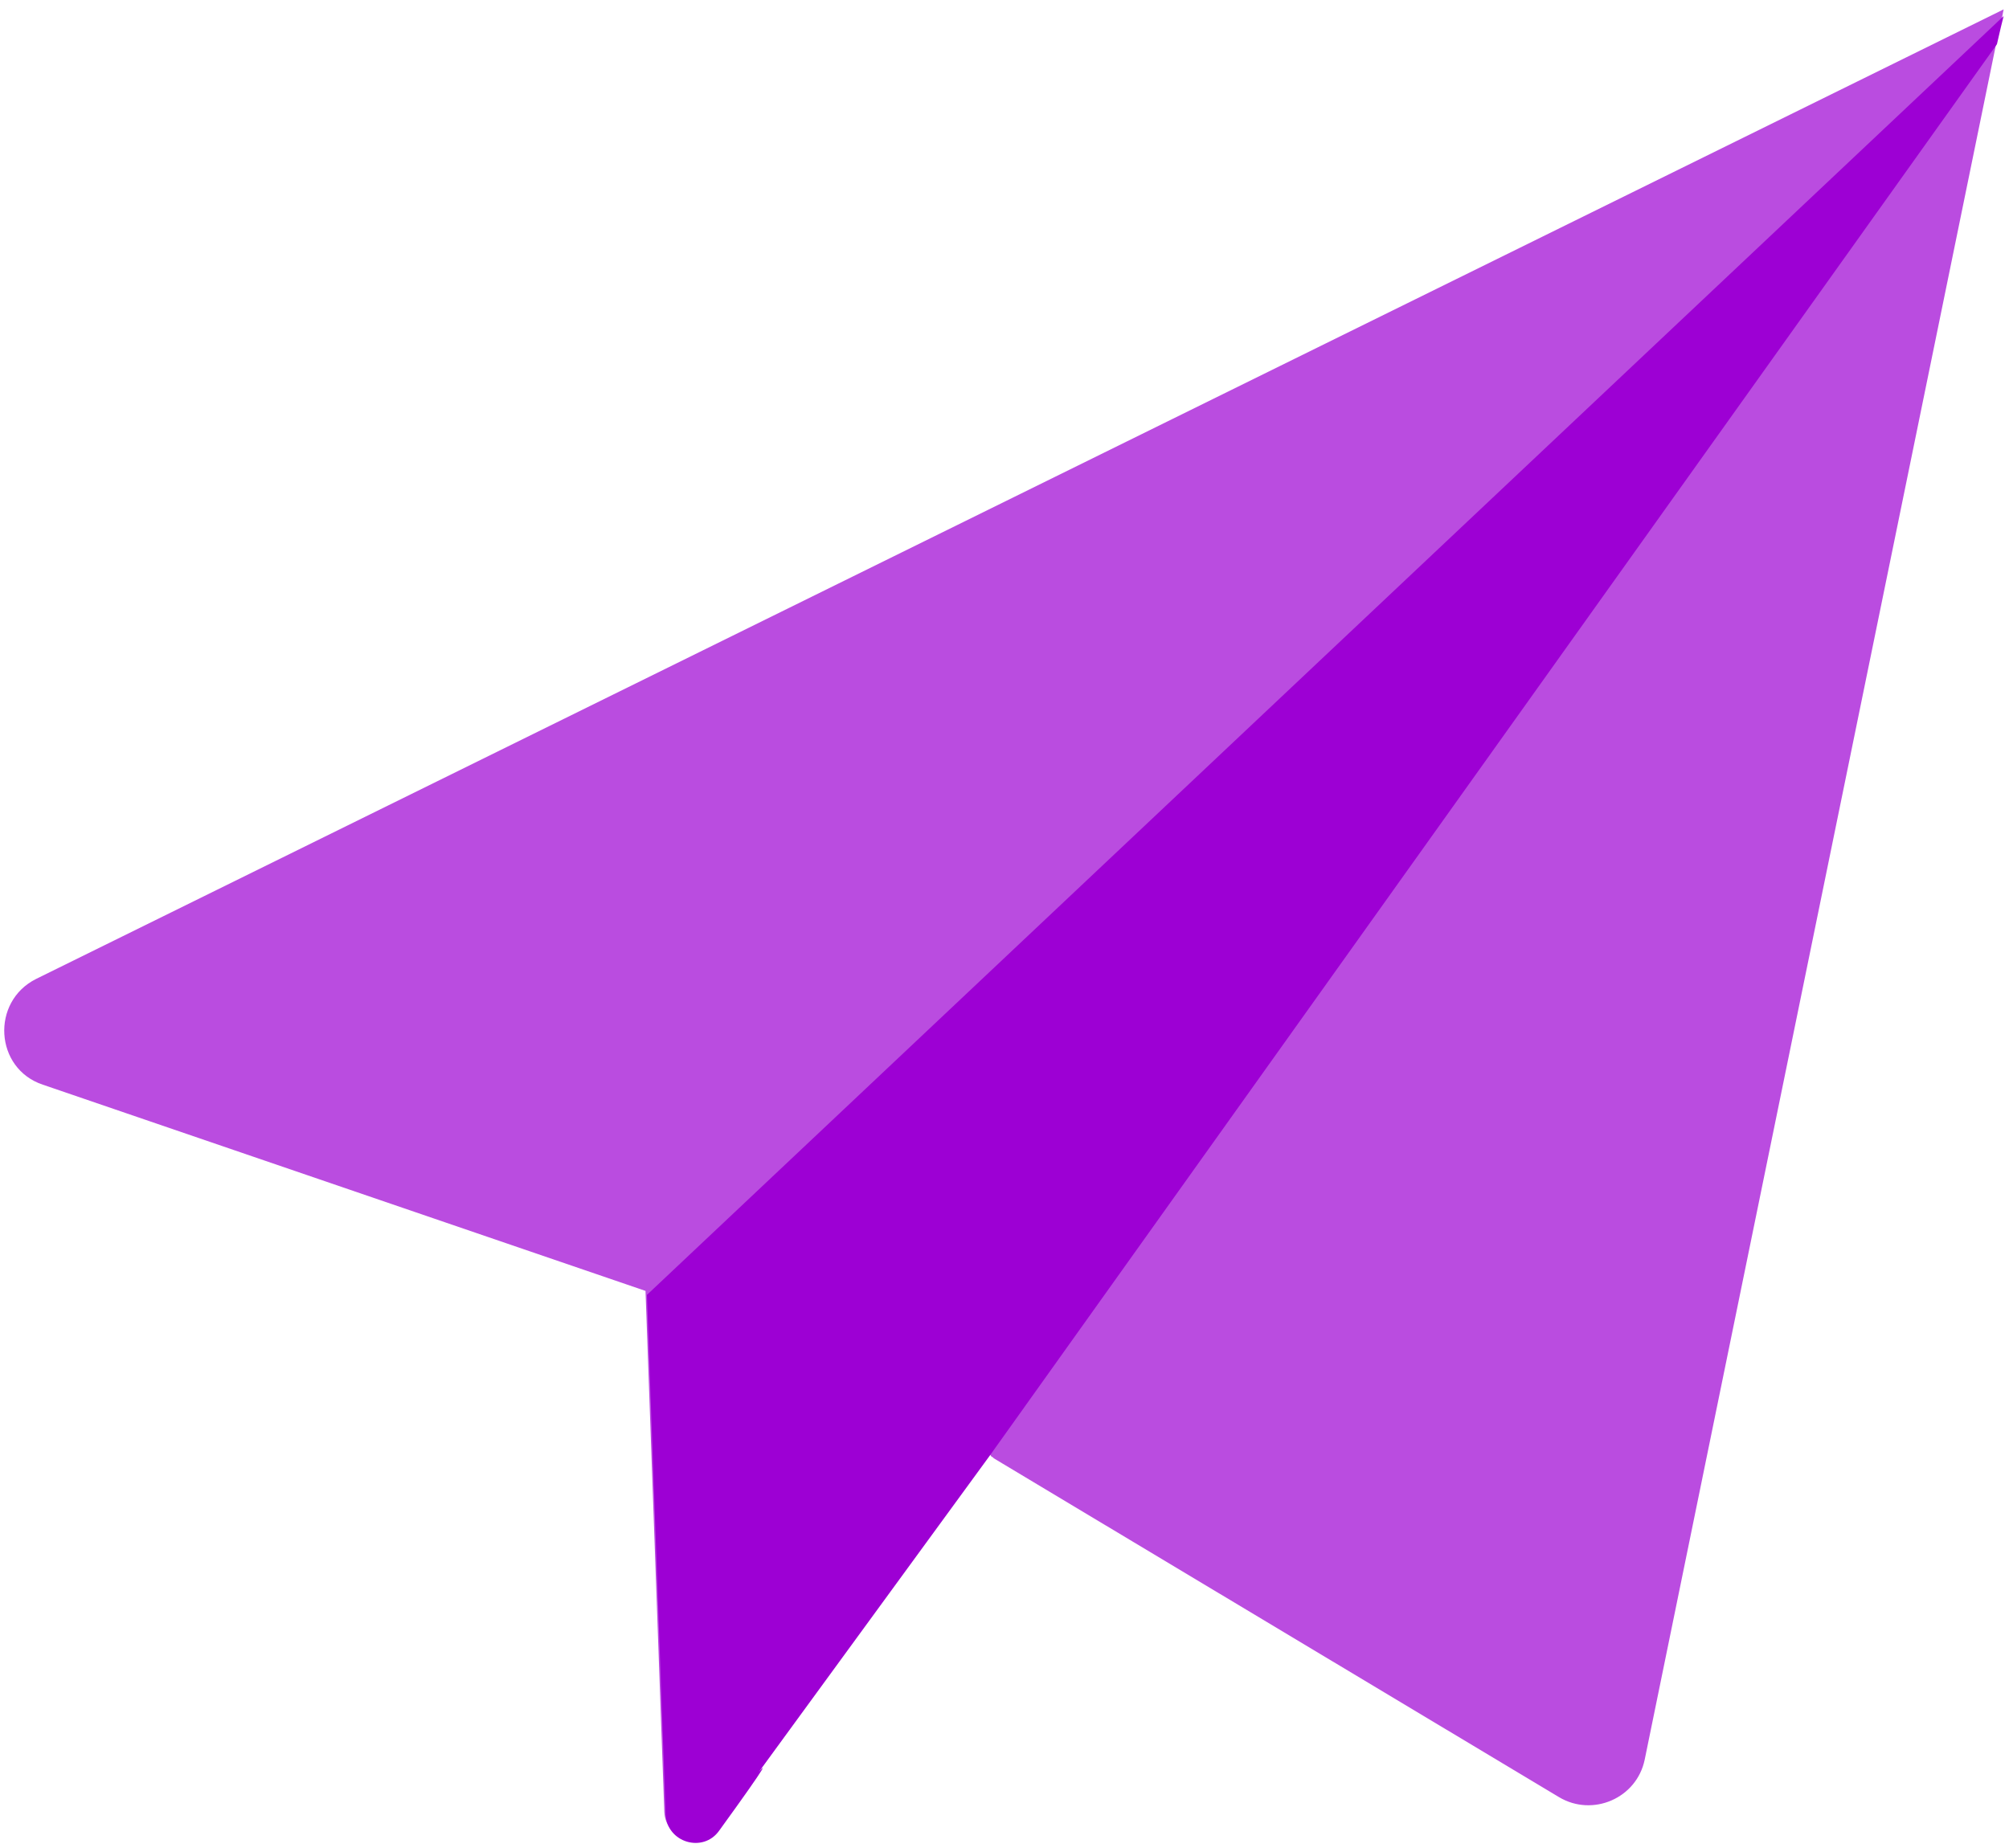
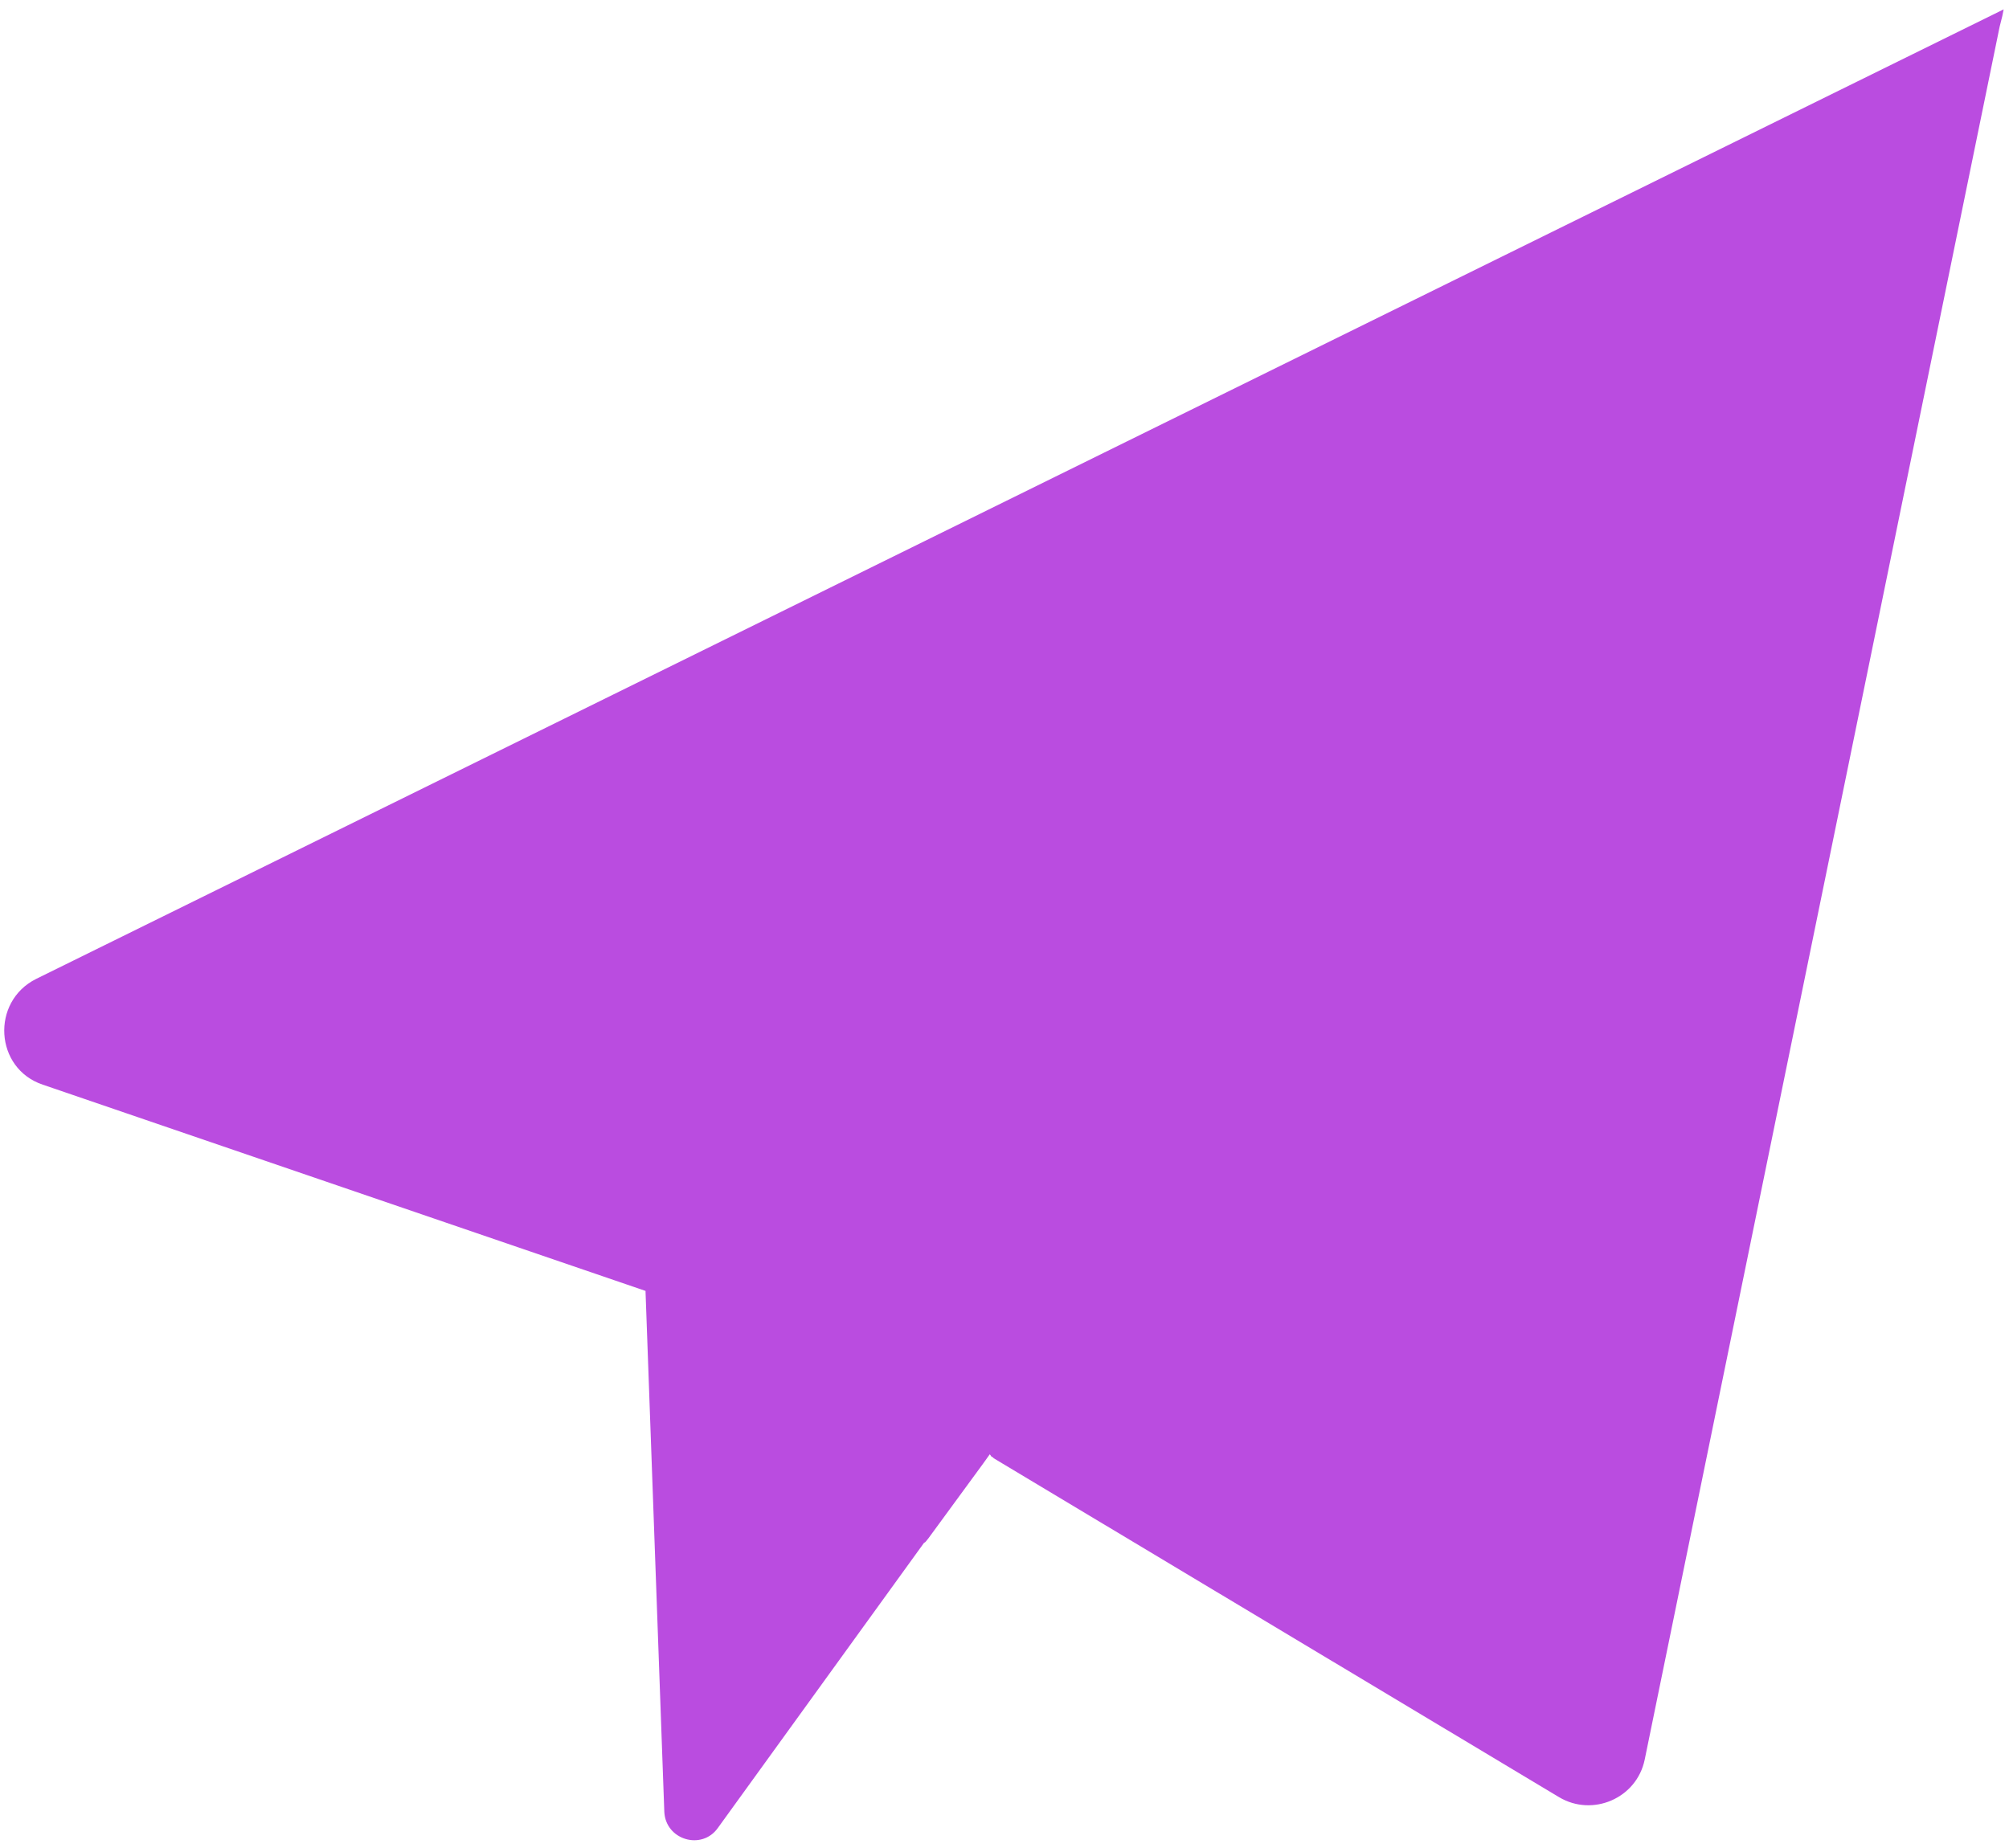
<svg xmlns="http://www.w3.org/2000/svg" width="150" height="138" viewBox="0 0 150 138" fill="none">
  <path d="M149.6 0.7L149.5 1.2L149.3 2L122.8 131.4C122.2 134.3 118.9 135.7 116.4 134.2L74.2 108.9L74.1 108.8C74 108.8 74 108.7 73.9 108.6L73.4 109.3L69.3 114.9C69.2 115 69.1 115.2 69 115.2L53.6 136.5C52.4 138.2 49.7 137.4 49.6 135.3L48.2 96.5V96.4L3.2 81C-0.4 79.8 -0.7 74.8 2.7 73.1L149.6 0.7Z" fill="#9D00D4" fill-opacity="0.7" />
-   <path d="M149.6 1.2L149.4 2L149.1 3.3L73.9 108.7L53.9 136.1C52.4 137.6 61.6 125.8 53.7 136.7C52.5 138.4 49.8 137.6 49.7 135.5L48.3 96.7L149.6 1.2Z" fill="#9D00D4" />
</svg>